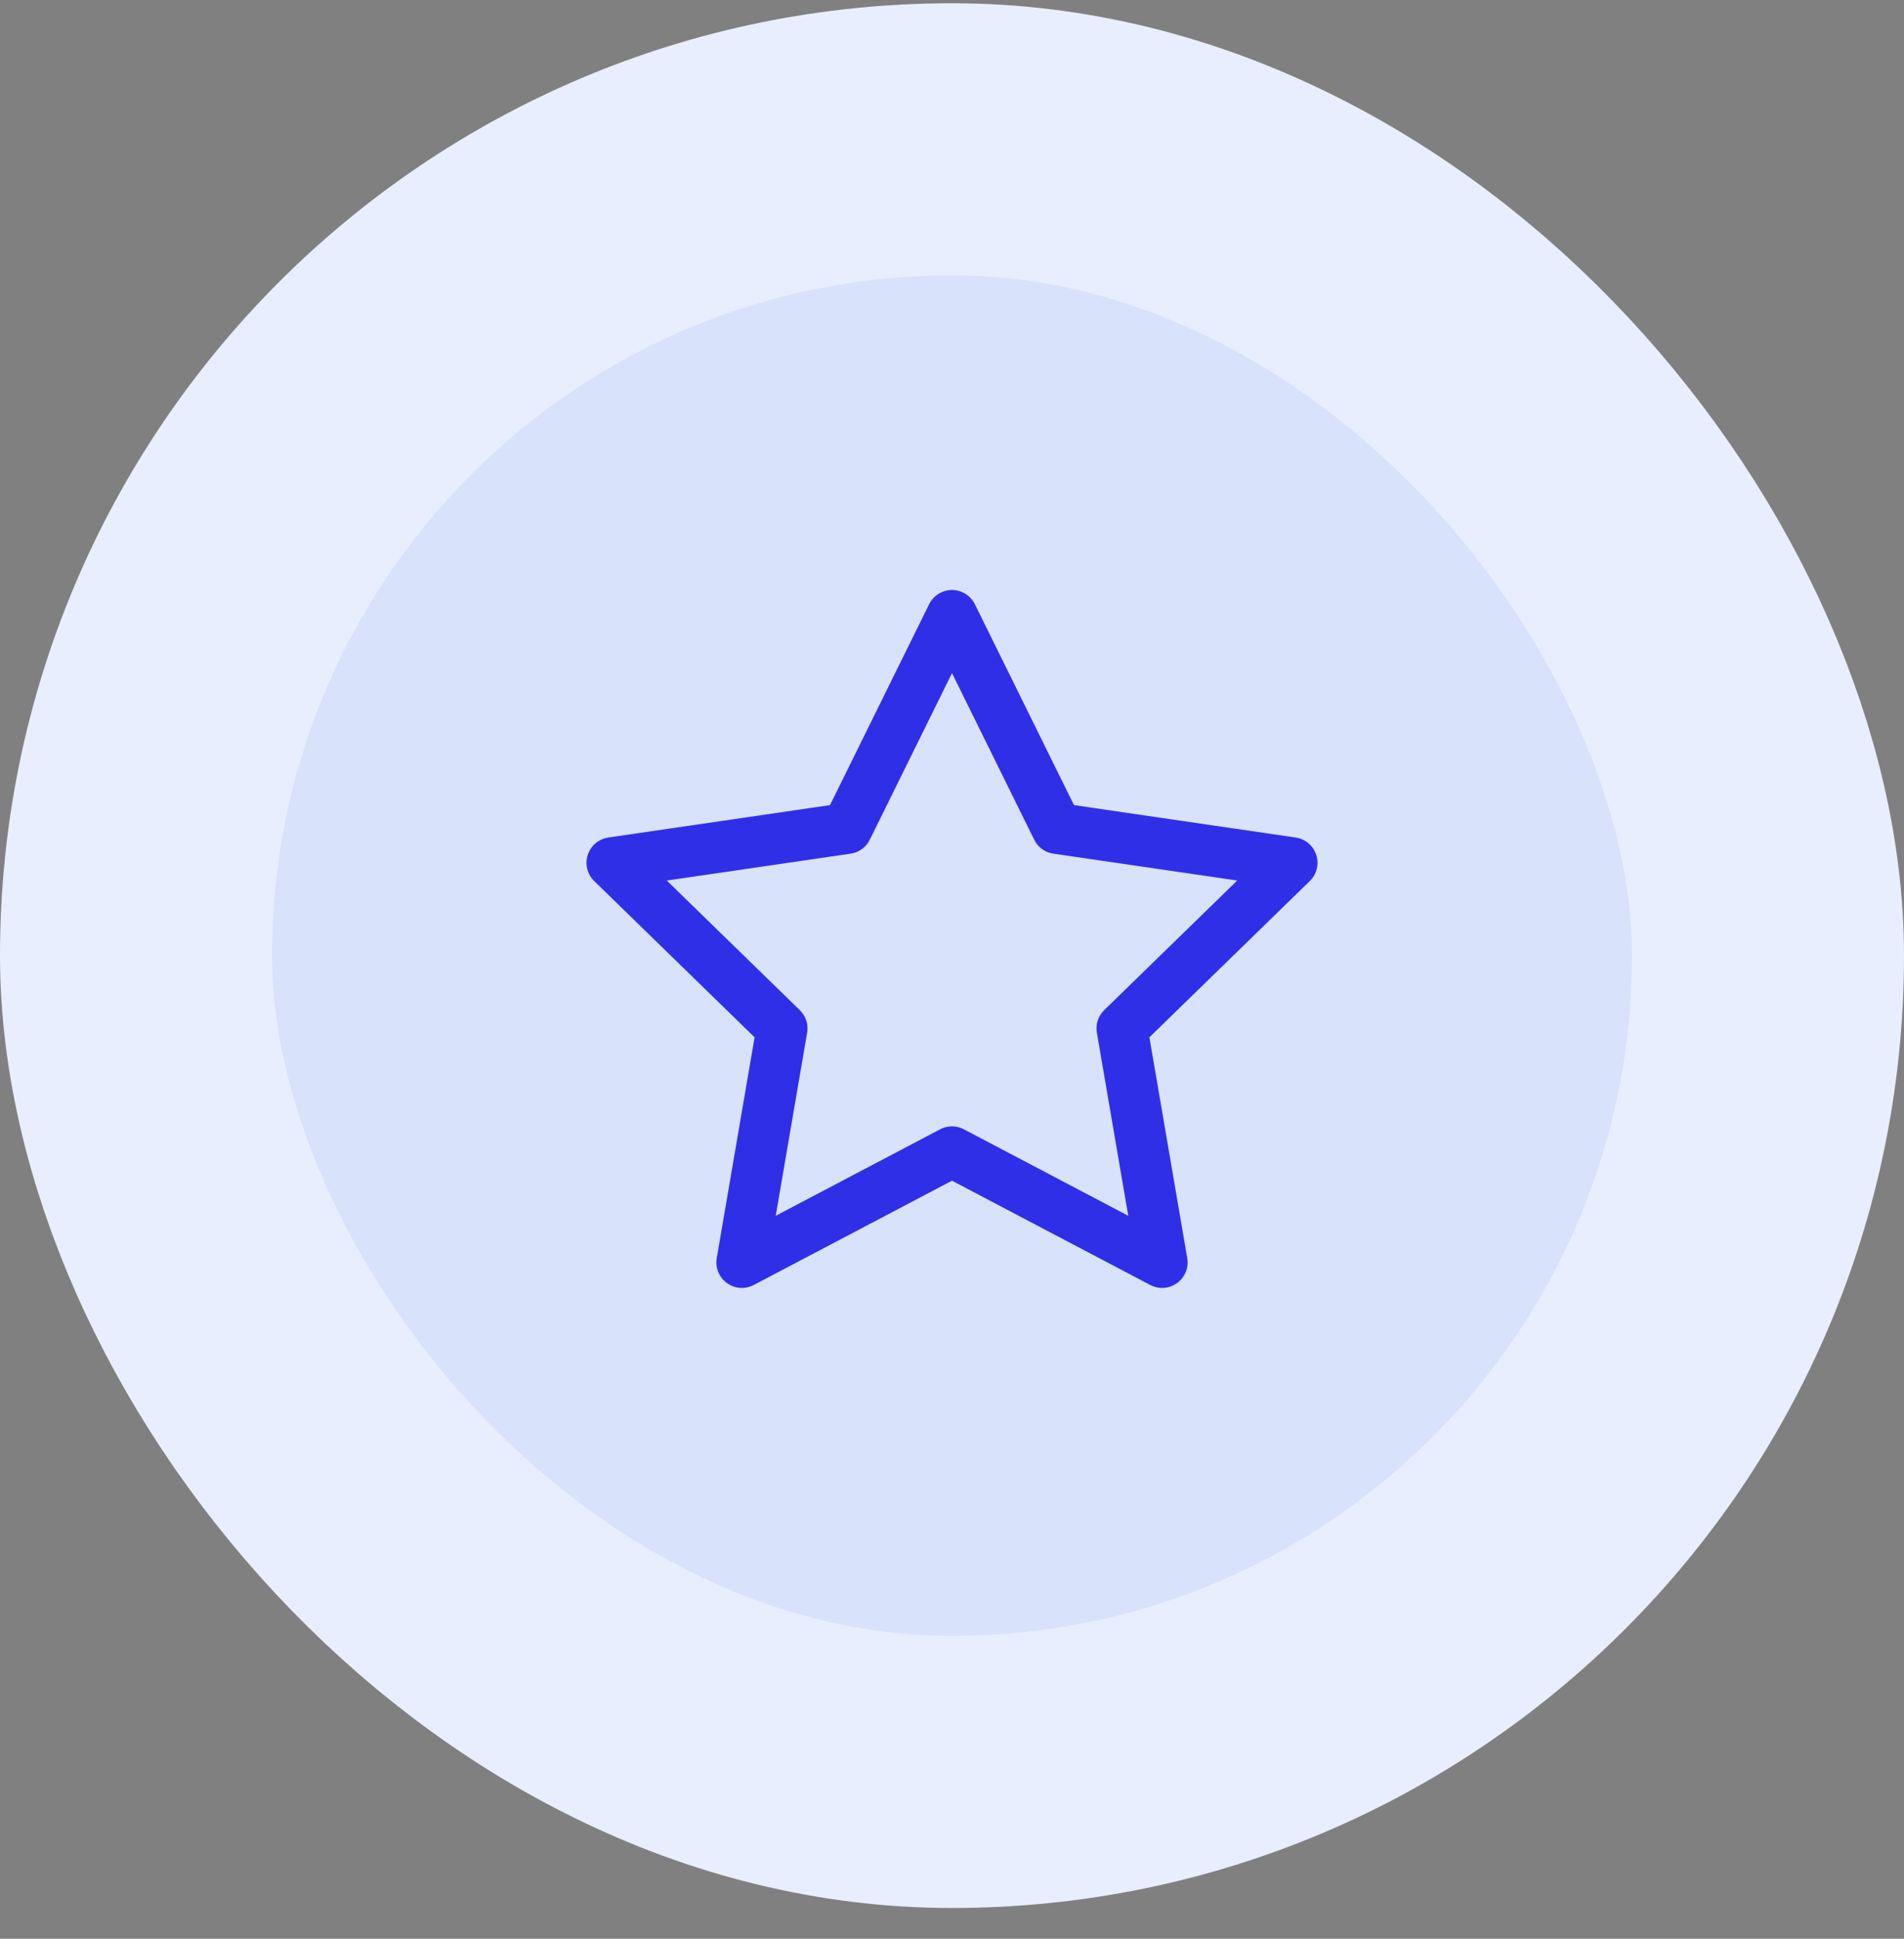
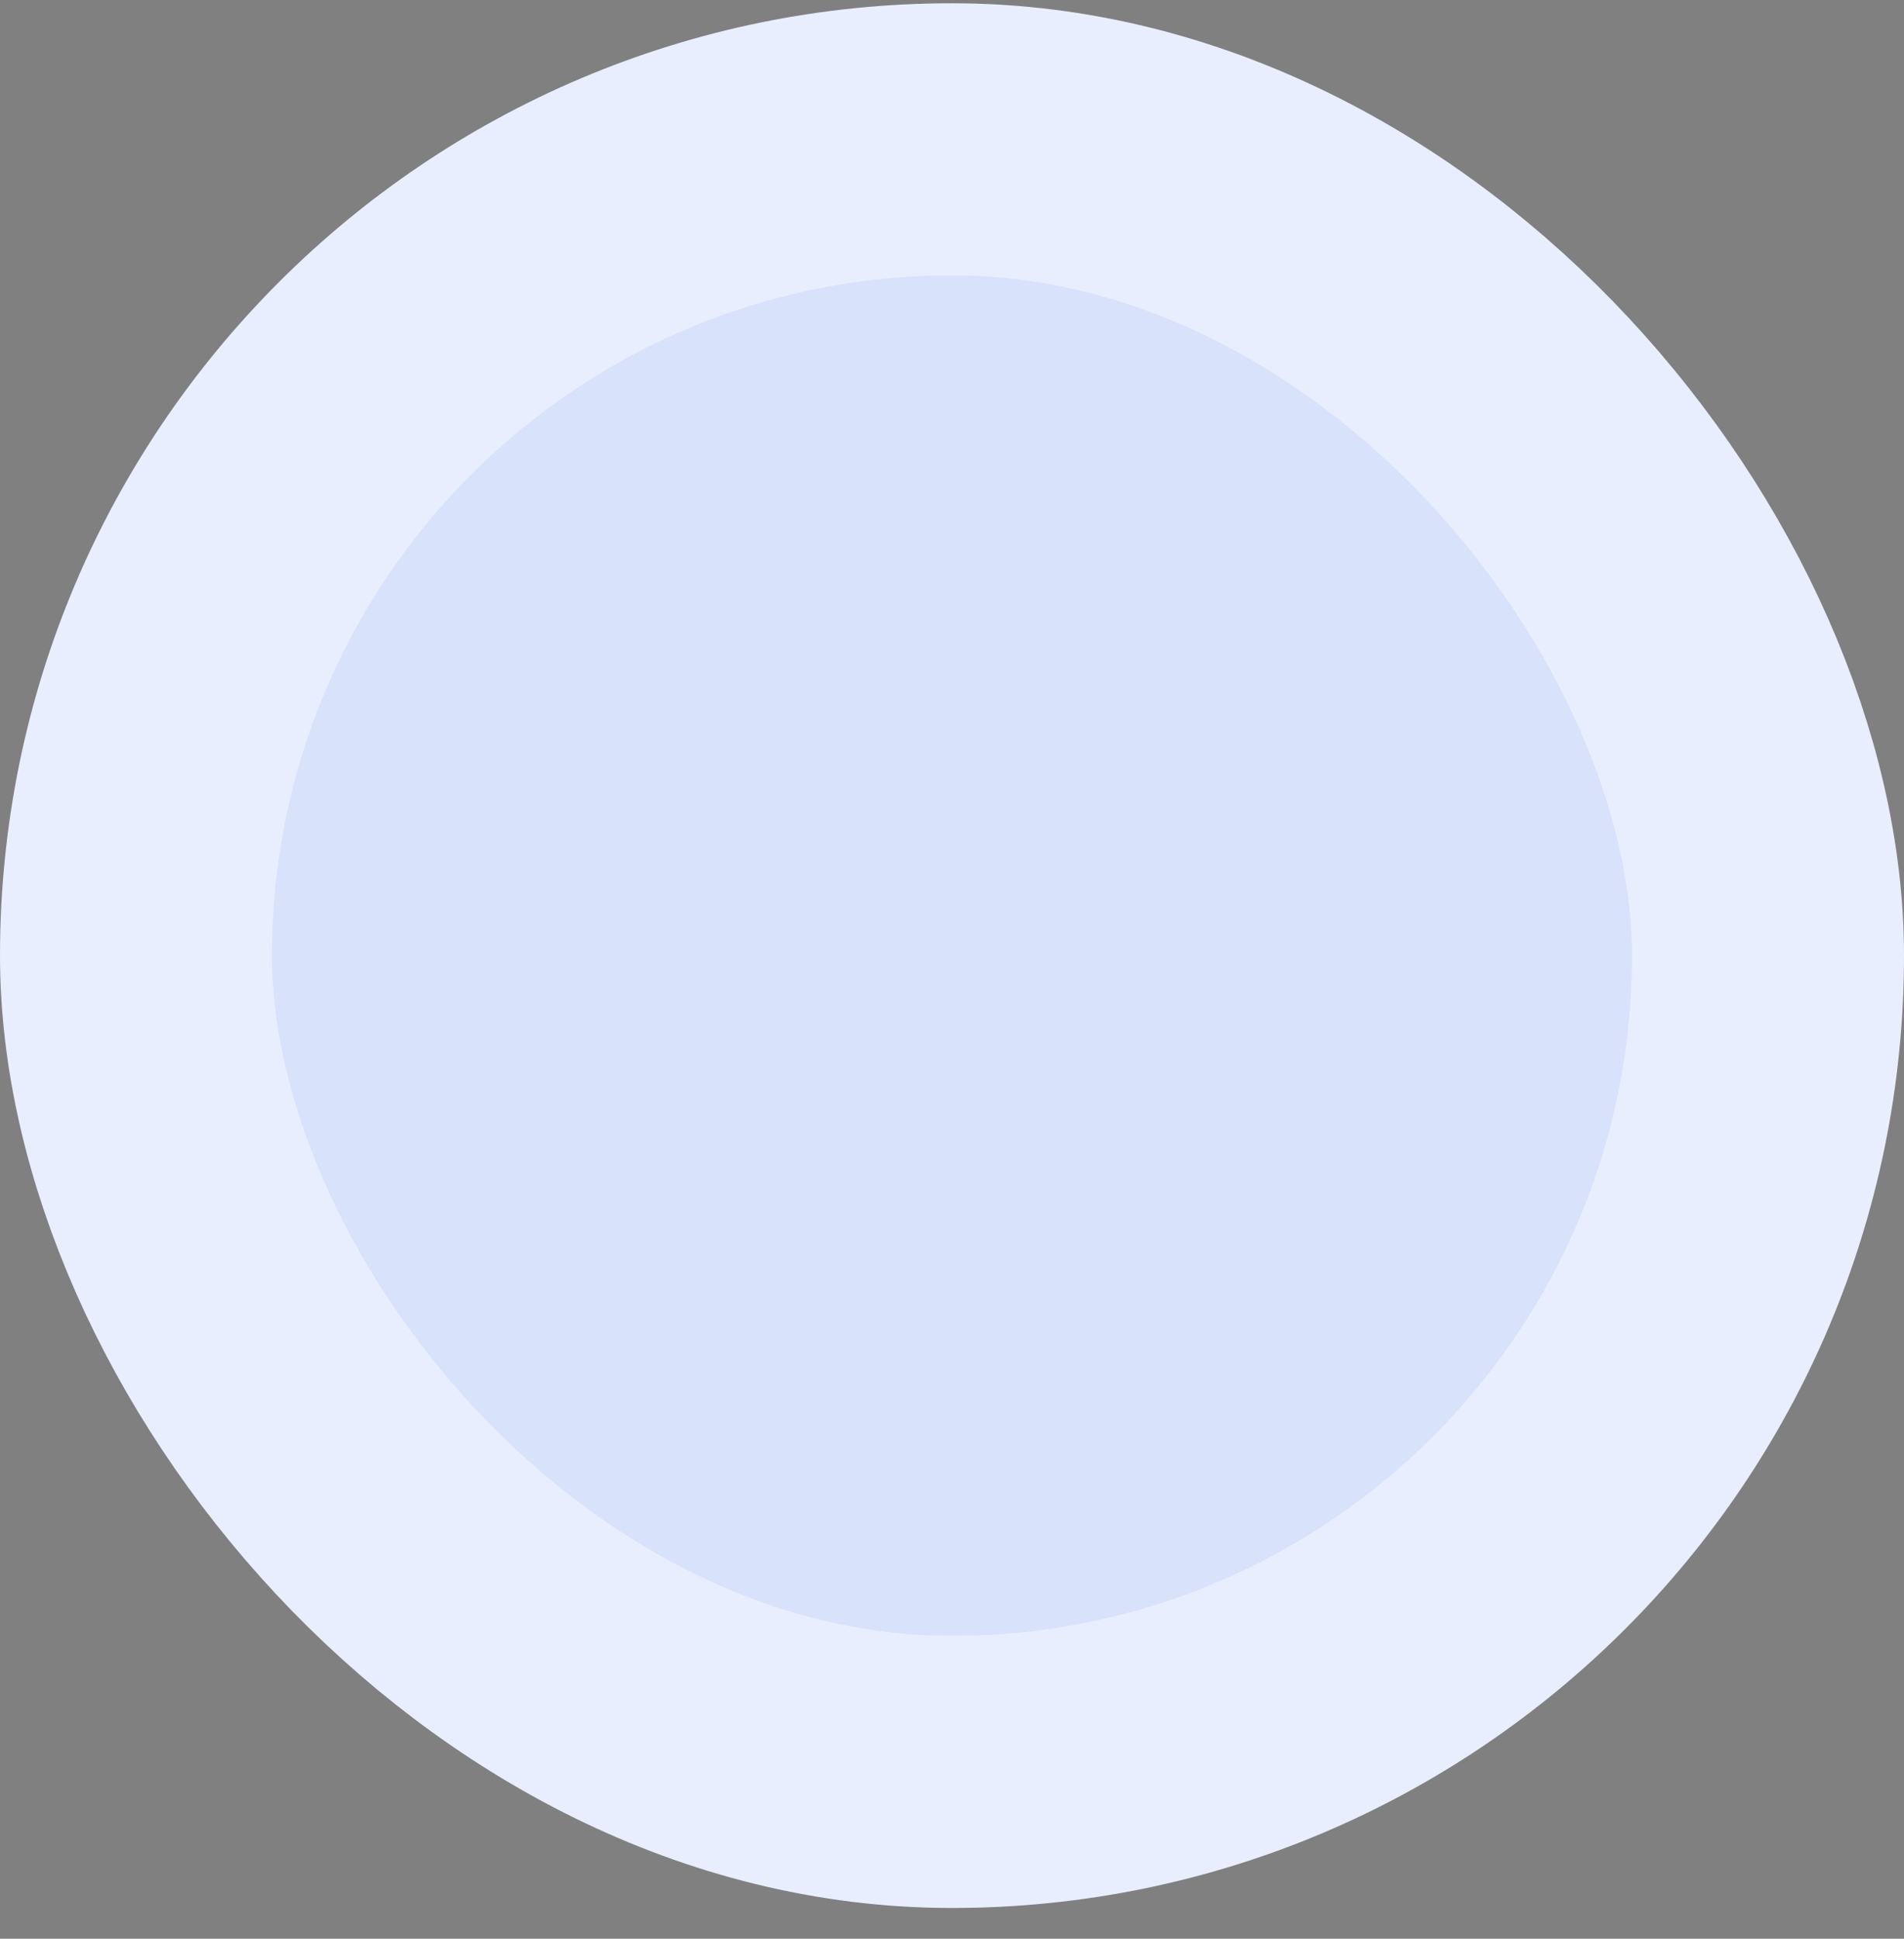
<svg xmlns="http://www.w3.org/2000/svg" width="56" height="57" viewBox="0 0 56 57" fill="none">
  <rect x="0" y="0" width="56" height="57" fill="#808080" stroke="none" />
  <rect x="4" y="4.096" width="48" height="48" rx="24" fill="#D8E2FA" />
-   <path d="M28 18.096L31.09 24.356L38 25.366L33 30.236L34.18 37.116L28 33.866L21.82 37.116L23 30.236L18 25.366L24.91 24.356L28 18.096Z" stroke="#2F2FE8" stroke-width="1.5" stroke-linecap="round" stroke-linejoin="round" />
  <rect x="4" y="4.096" width="48" height="48" rx="24" stroke="#E9EEFF" stroke-width="8" />
</svg>